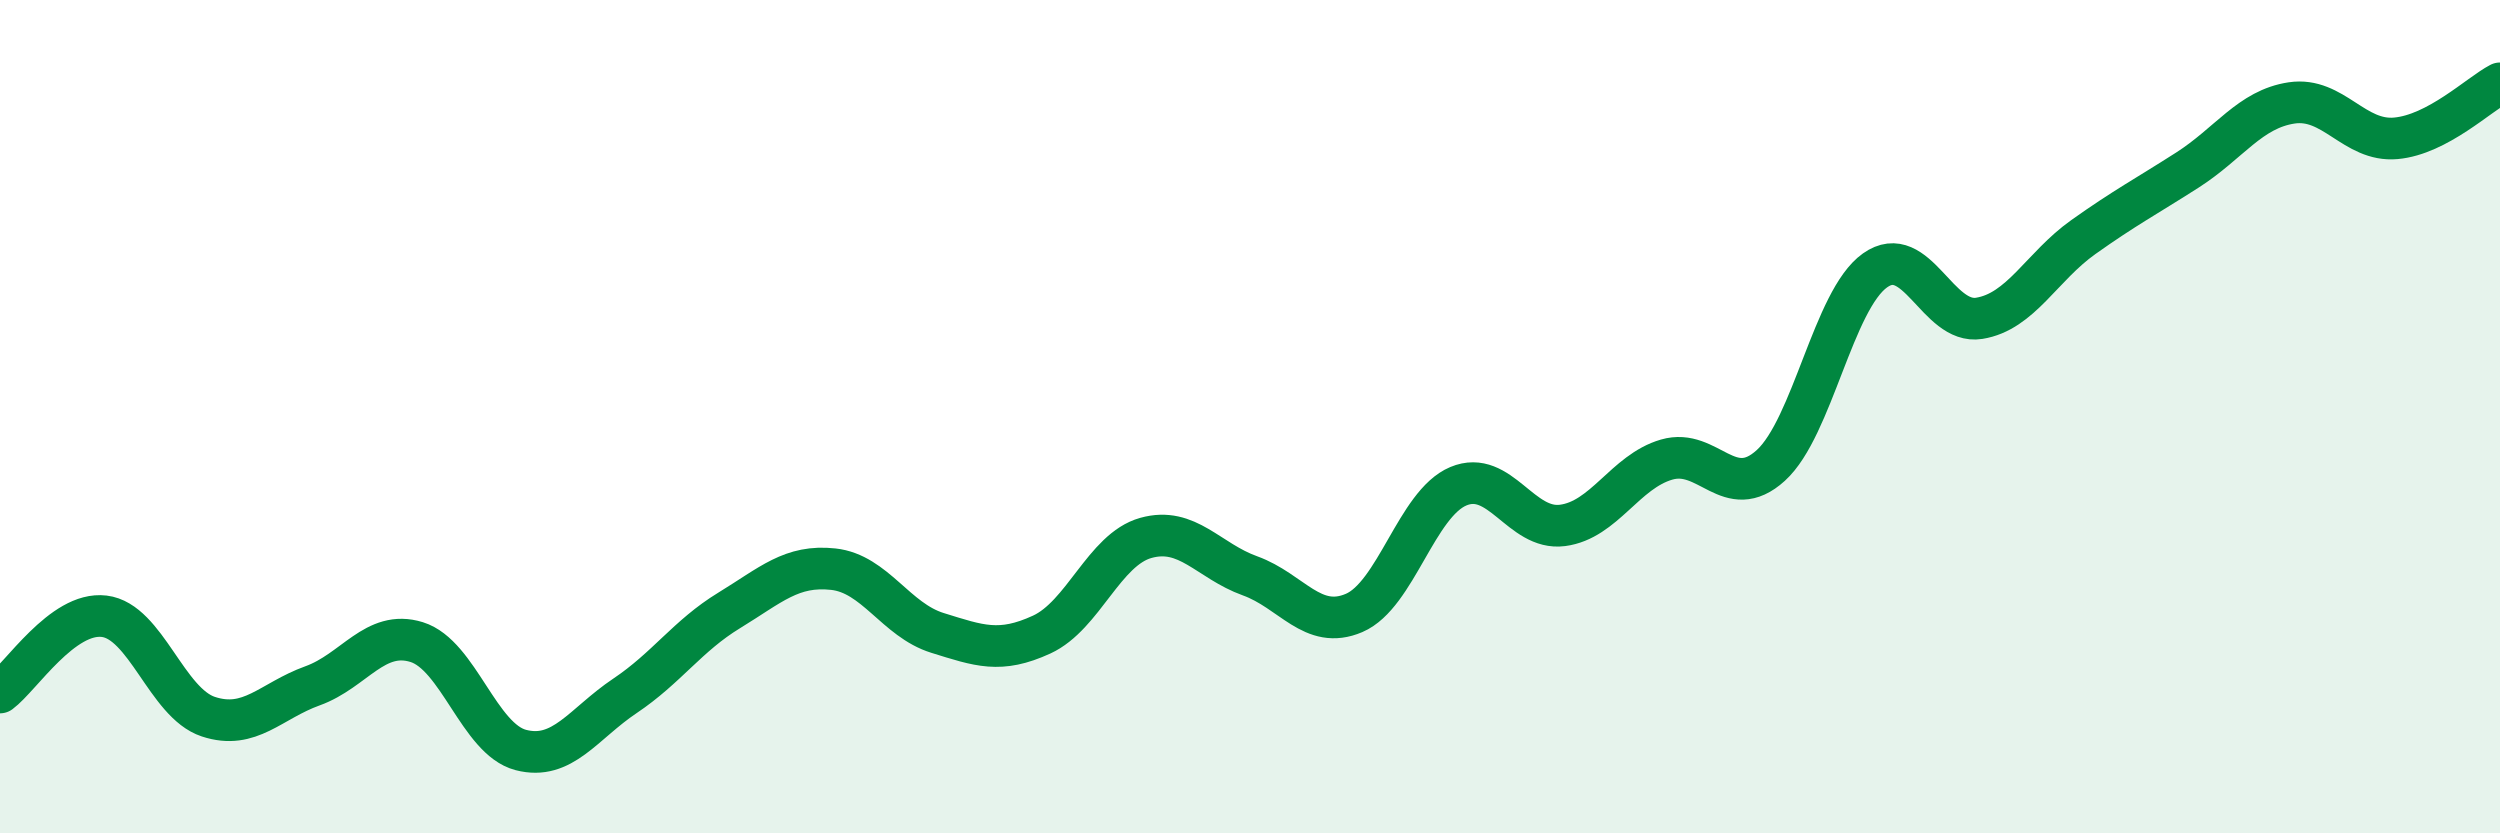
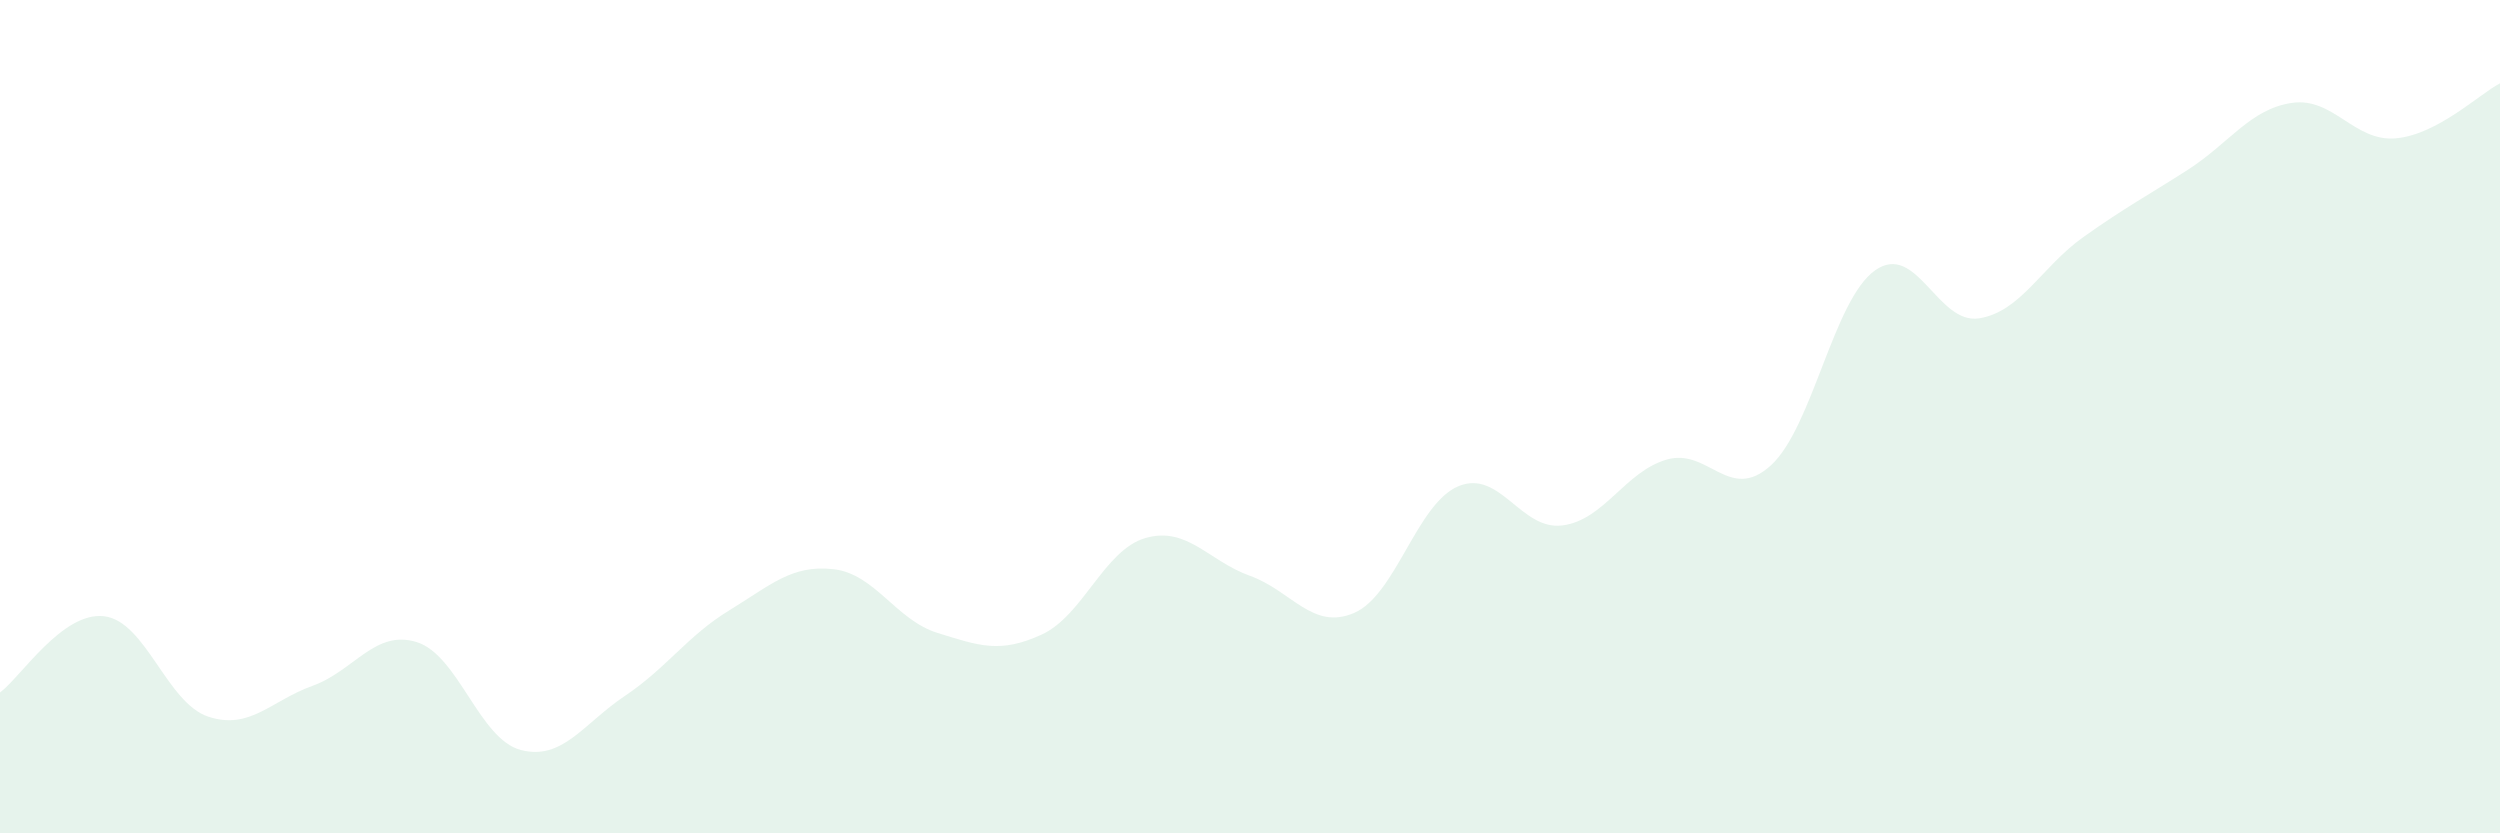
<svg xmlns="http://www.w3.org/2000/svg" width="60" height="20" viewBox="0 0 60 20">
  <path d="M 0,16.62 C 0.5,16.25 1.5,14.67 2.5,14.79 C 3.5,14.91 4,16.87 5,17.2 C 6,17.53 6.5,16.82 7.5,16.46 C 8.5,16.1 9,15.1 10,15.41 C 11,15.72 11.5,17.74 12.5,18 C 13.5,18.26 14,17.37 15,16.7 C 16,16.03 16.5,15.26 17.5,14.65 C 18.5,14.04 19,13.55 20,13.66 C 21,13.77 21.5,14.88 22.5,15.19 C 23.5,15.5 24,15.69 25,15.23 C 26,14.77 26.5,13.19 27.5,12.91 C 28.5,12.63 29,13.46 30,13.82 C 31,14.18 31.5,15.14 32.5,14.71 C 33.5,14.28 34,12.09 35,11.67 C 36,11.25 36.5,12.74 37.5,12.61 C 38.5,12.48 39,11.32 40,11.03 C 41,10.74 41.5,12.08 42.5,11.17 C 43.5,10.26 44,7.2 45,6.49 C 46,5.78 46.5,7.8 47.5,7.64 C 48.5,7.48 49,6.4 50,5.69 C 51,4.98 51.5,4.72 52.5,4.08 C 53.5,3.44 54,2.62 55,2.47 C 56,2.32 56.5,3.41 57.5,3.32 C 58.5,3.23 59.5,2.26 60,2L60 20L0 20Z" fill="#008740" opacity="0.1" stroke-linecap="round" stroke-linejoin="round" />
-   <path d="M 0,16.62 C 0.5,16.25 1.5,14.67 2.5,14.79 C 3.5,14.91 4,16.87 5,17.2 C 6,17.53 6.5,16.82 7.5,16.46 C 8.5,16.1 9,15.1 10,15.41 C 11,15.72 11.5,17.74 12.5,18 C 13.5,18.26 14,17.37 15,16.7 C 16,16.03 16.5,15.26 17.5,14.65 C 18.5,14.04 19,13.55 20,13.66 C 21,13.77 21.5,14.88 22.5,15.19 C 23.5,15.5 24,15.69 25,15.23 C 26,14.77 26.5,13.19 27.5,12.91 C 28.5,12.63 29,13.46 30,13.82 C 31,14.18 31.5,15.14 32.5,14.71 C 33.5,14.28 34,12.09 35,11.67 C 36,11.25 36.5,12.74 37.5,12.61 C 38.5,12.48 39,11.32 40,11.03 C 41,10.74 41.5,12.08 42.5,11.17 C 43.5,10.26 44,7.2 45,6.49 C 46,5.78 46.5,7.8 47.5,7.64 C 48.5,7.48 49,6.4 50,5.69 C 51,4.98 51.5,4.72 52.5,4.08 C 53.5,3.44 54,2.62 55,2.47 C 56,2.32 56.5,3.41 57.5,3.32 C 58.5,3.23 59.5,2.26 60,2" stroke="#008740" stroke-width="1" fill="none" stroke-linecap="round" stroke-linejoin="round" />
</svg>